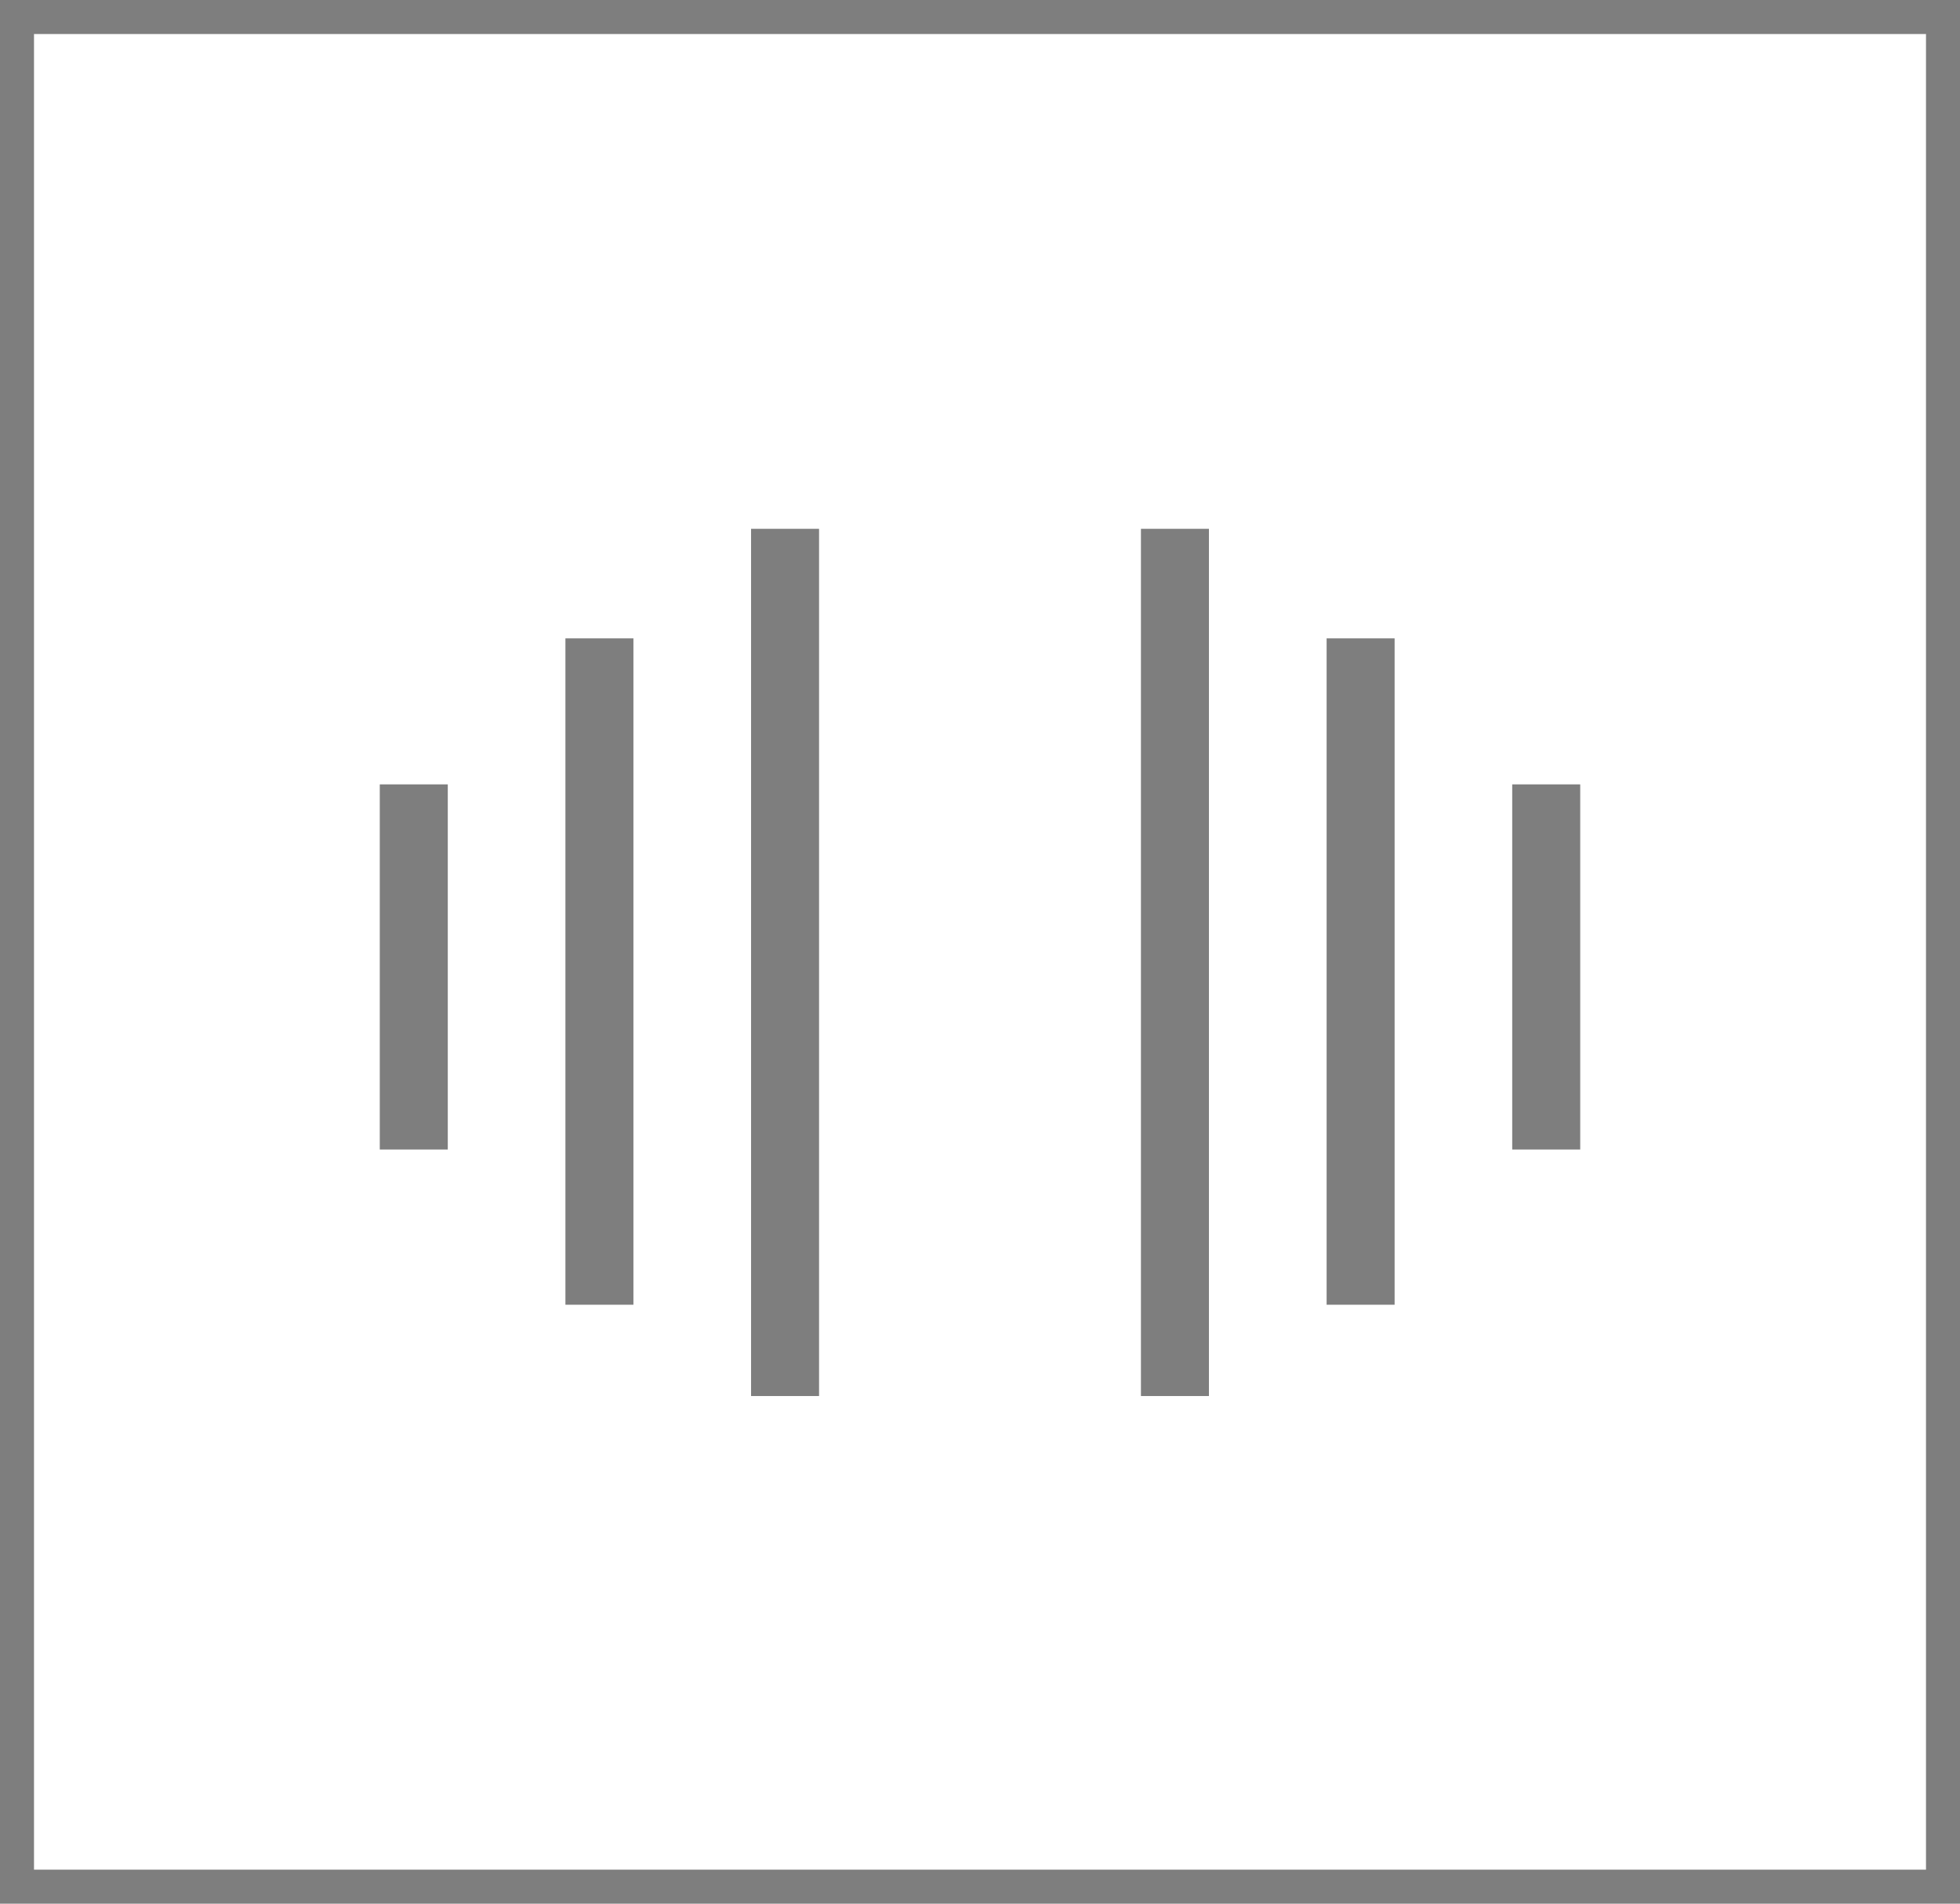
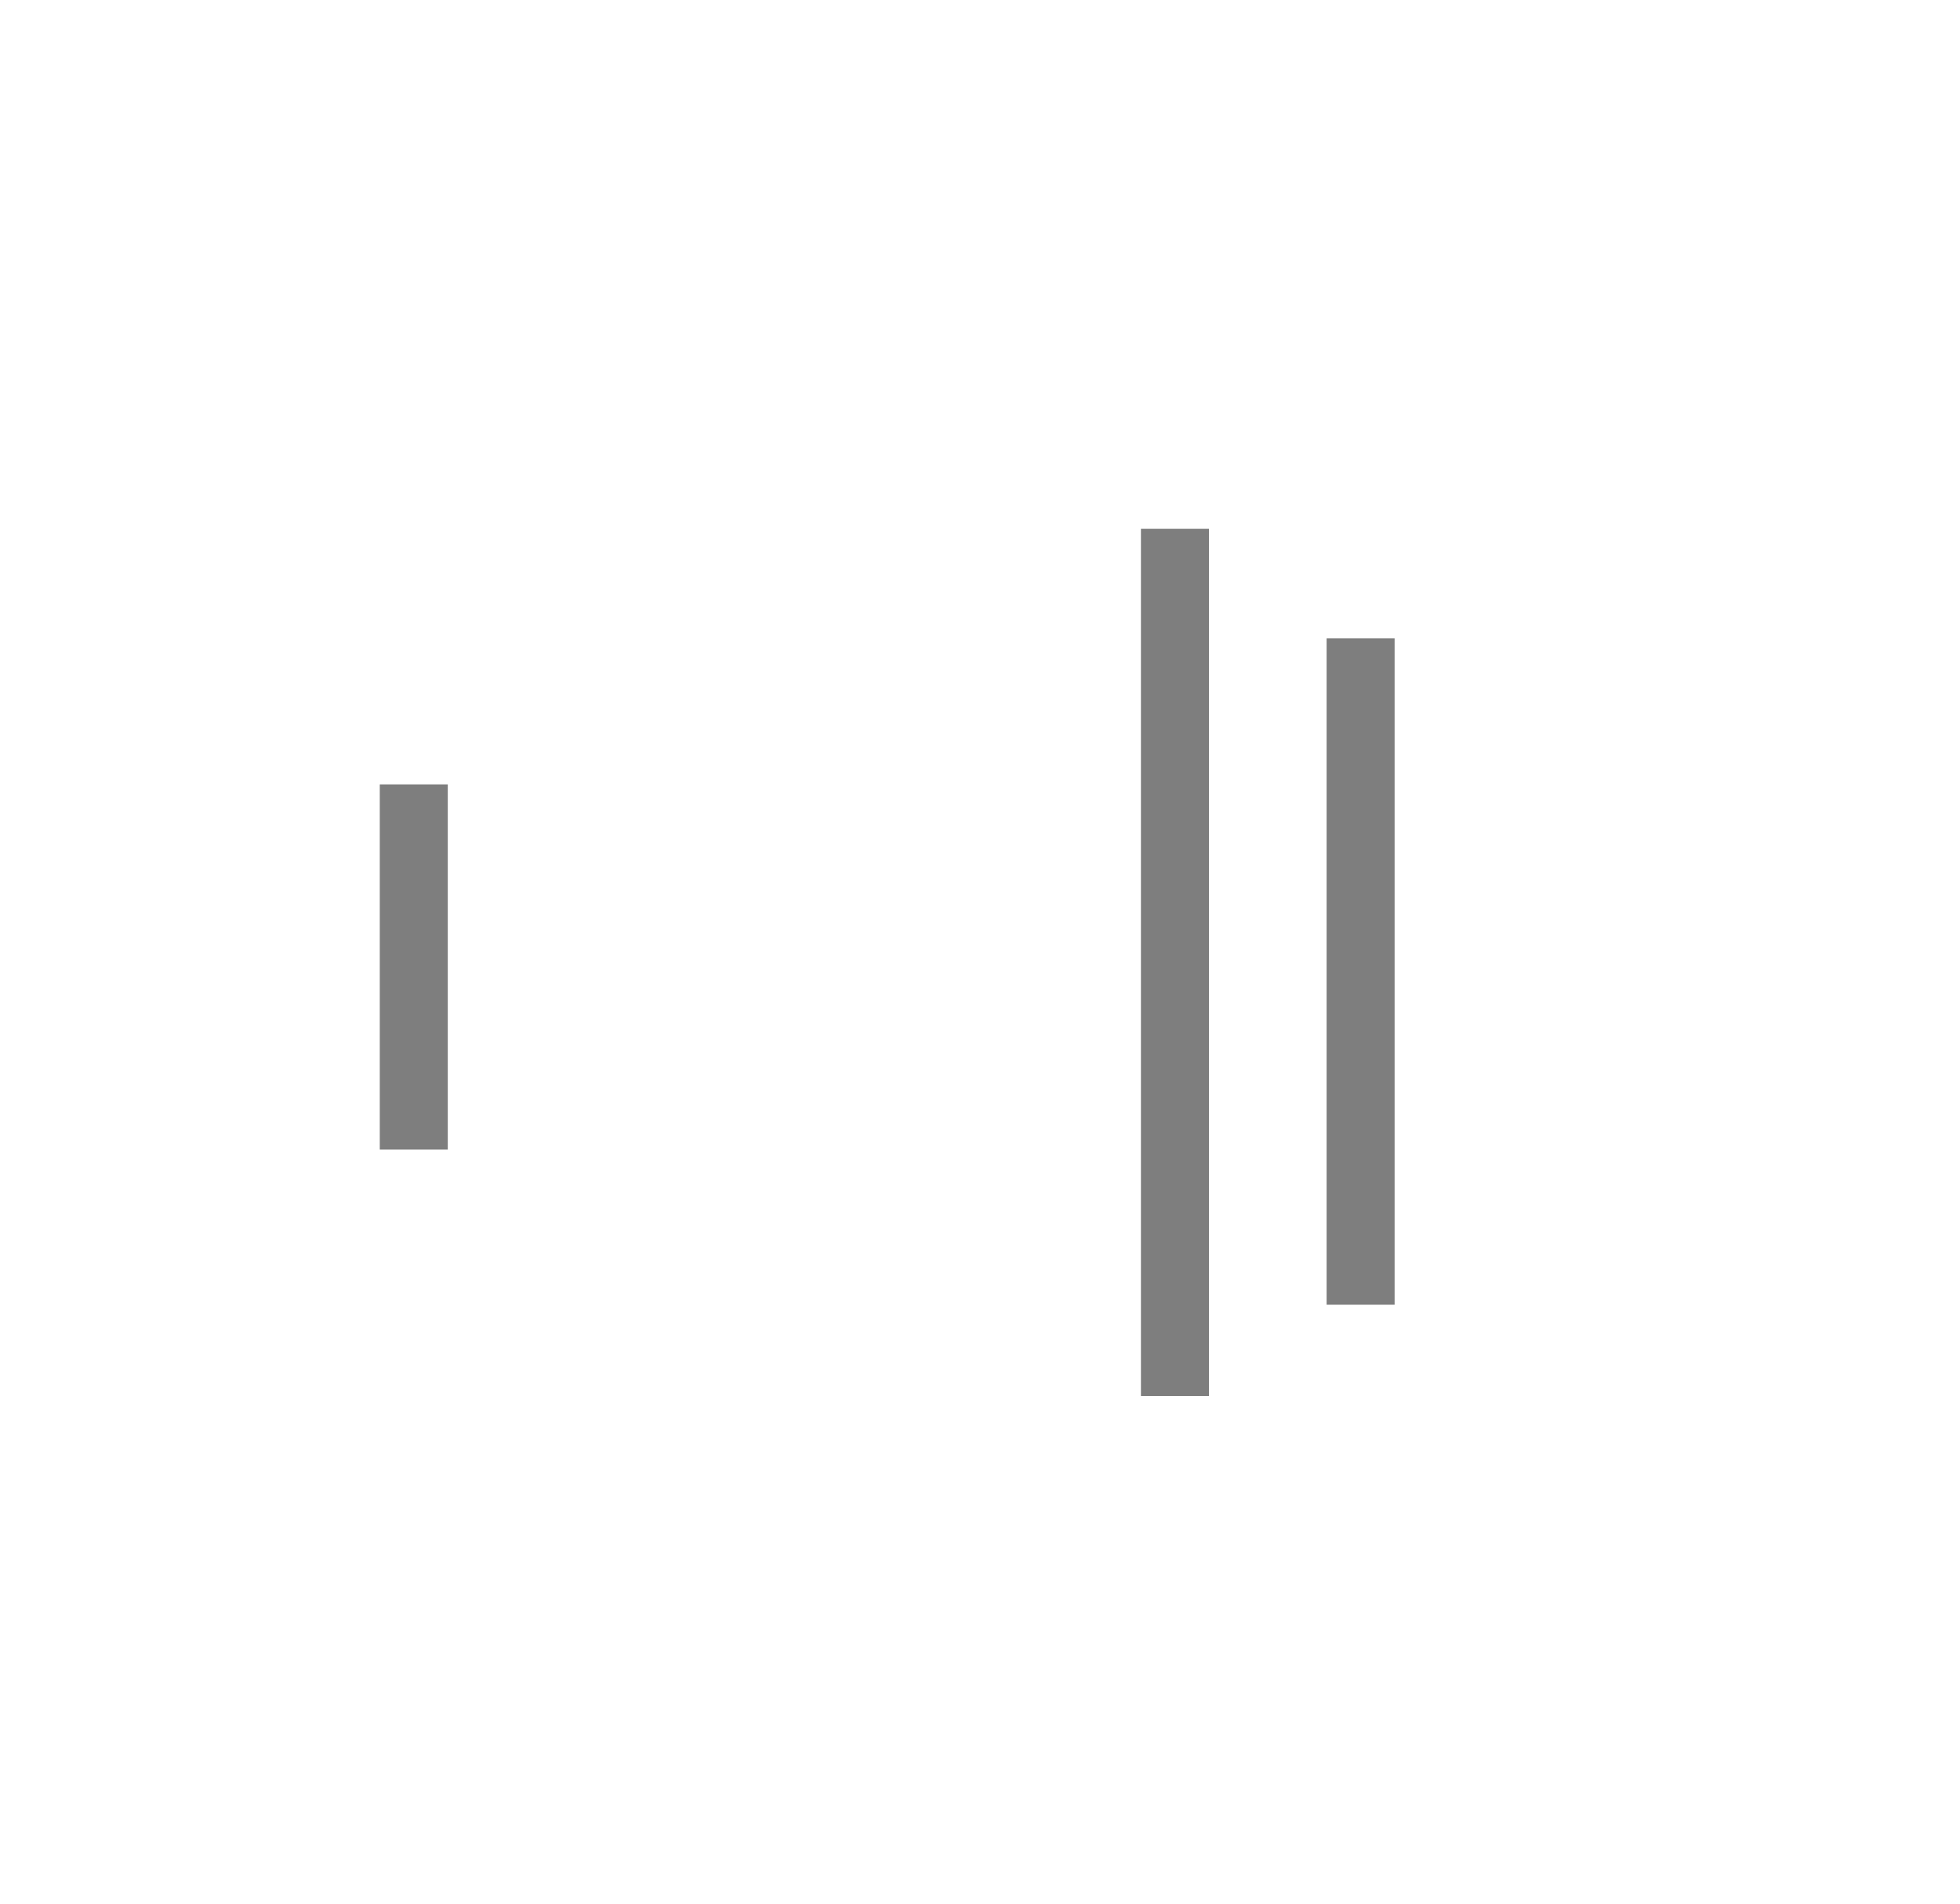
<svg xmlns="http://www.w3.org/2000/svg" fill="none" version="1.1" width="57.647" height="56" viewBox="0 0 57.647 56">
  <g>
    <g>
-       <rect x="0.5" y="0.5" width="56.647" height="55" rx="0" fill-opacity="0" stroke-opacity="1" stroke="#7E7E7E" fill="none" stroke-width="1" />
-     </g>
+       </g>
    <g>
      <path d="M33.557,41.067L33.557,15.556L35.557,15.556L35.557,41.067L33.557,41.067Z" fill-rule="evenodd" fill="#7E7E7E" fill-opacity="1" />
    </g>
    <g>
      <path d="M39.018,38.381L39.018,18.778L41.018,18.778L41.018,38.381L39.018,38.381Z" fill-rule="evenodd" fill="#7E7E7E" fill-opacity="1" />
    </g>
    <g>
-       <path d="M44.477,33.816L44.477,23.074L46.477,23.074L46.477,33.816L44.477,33.816Z" fill-rule="evenodd" fill="#7E7E7E" fill-opacity="1" />
-     </g>
+       </g>
    <g transform="matrix(-1,0,0,1,46.18,0)">
-       <path d="M22.09,41.067L22.09,15.556L24.09,15.556L24.09,41.067L22.09,41.067Z" fill-rule="evenodd" fill="#7E7E7E" fill-opacity="1" />
-     </g>
+       </g>
    <g transform="matrix(-1,0,0,1,35.259,0)">
-       <path d="M16.629,38.381L16.629,18.778L18.629,18.778L18.629,38.381L16.629,38.381Z" fill-rule="evenodd" fill="#7E7E7E" fill-opacity="1" />
-     </g>
+       </g>
    <g transform="matrix(-1,0,0,1,24.34,0)">
      <path d="M11.17,33.816L11.17,23.074L13.17,23.074L13.17,33.816L11.17,33.816Z" fill-rule="evenodd" fill="#7E7E7E" fill-opacity="1" />
    </g>
  </g>
</svg>